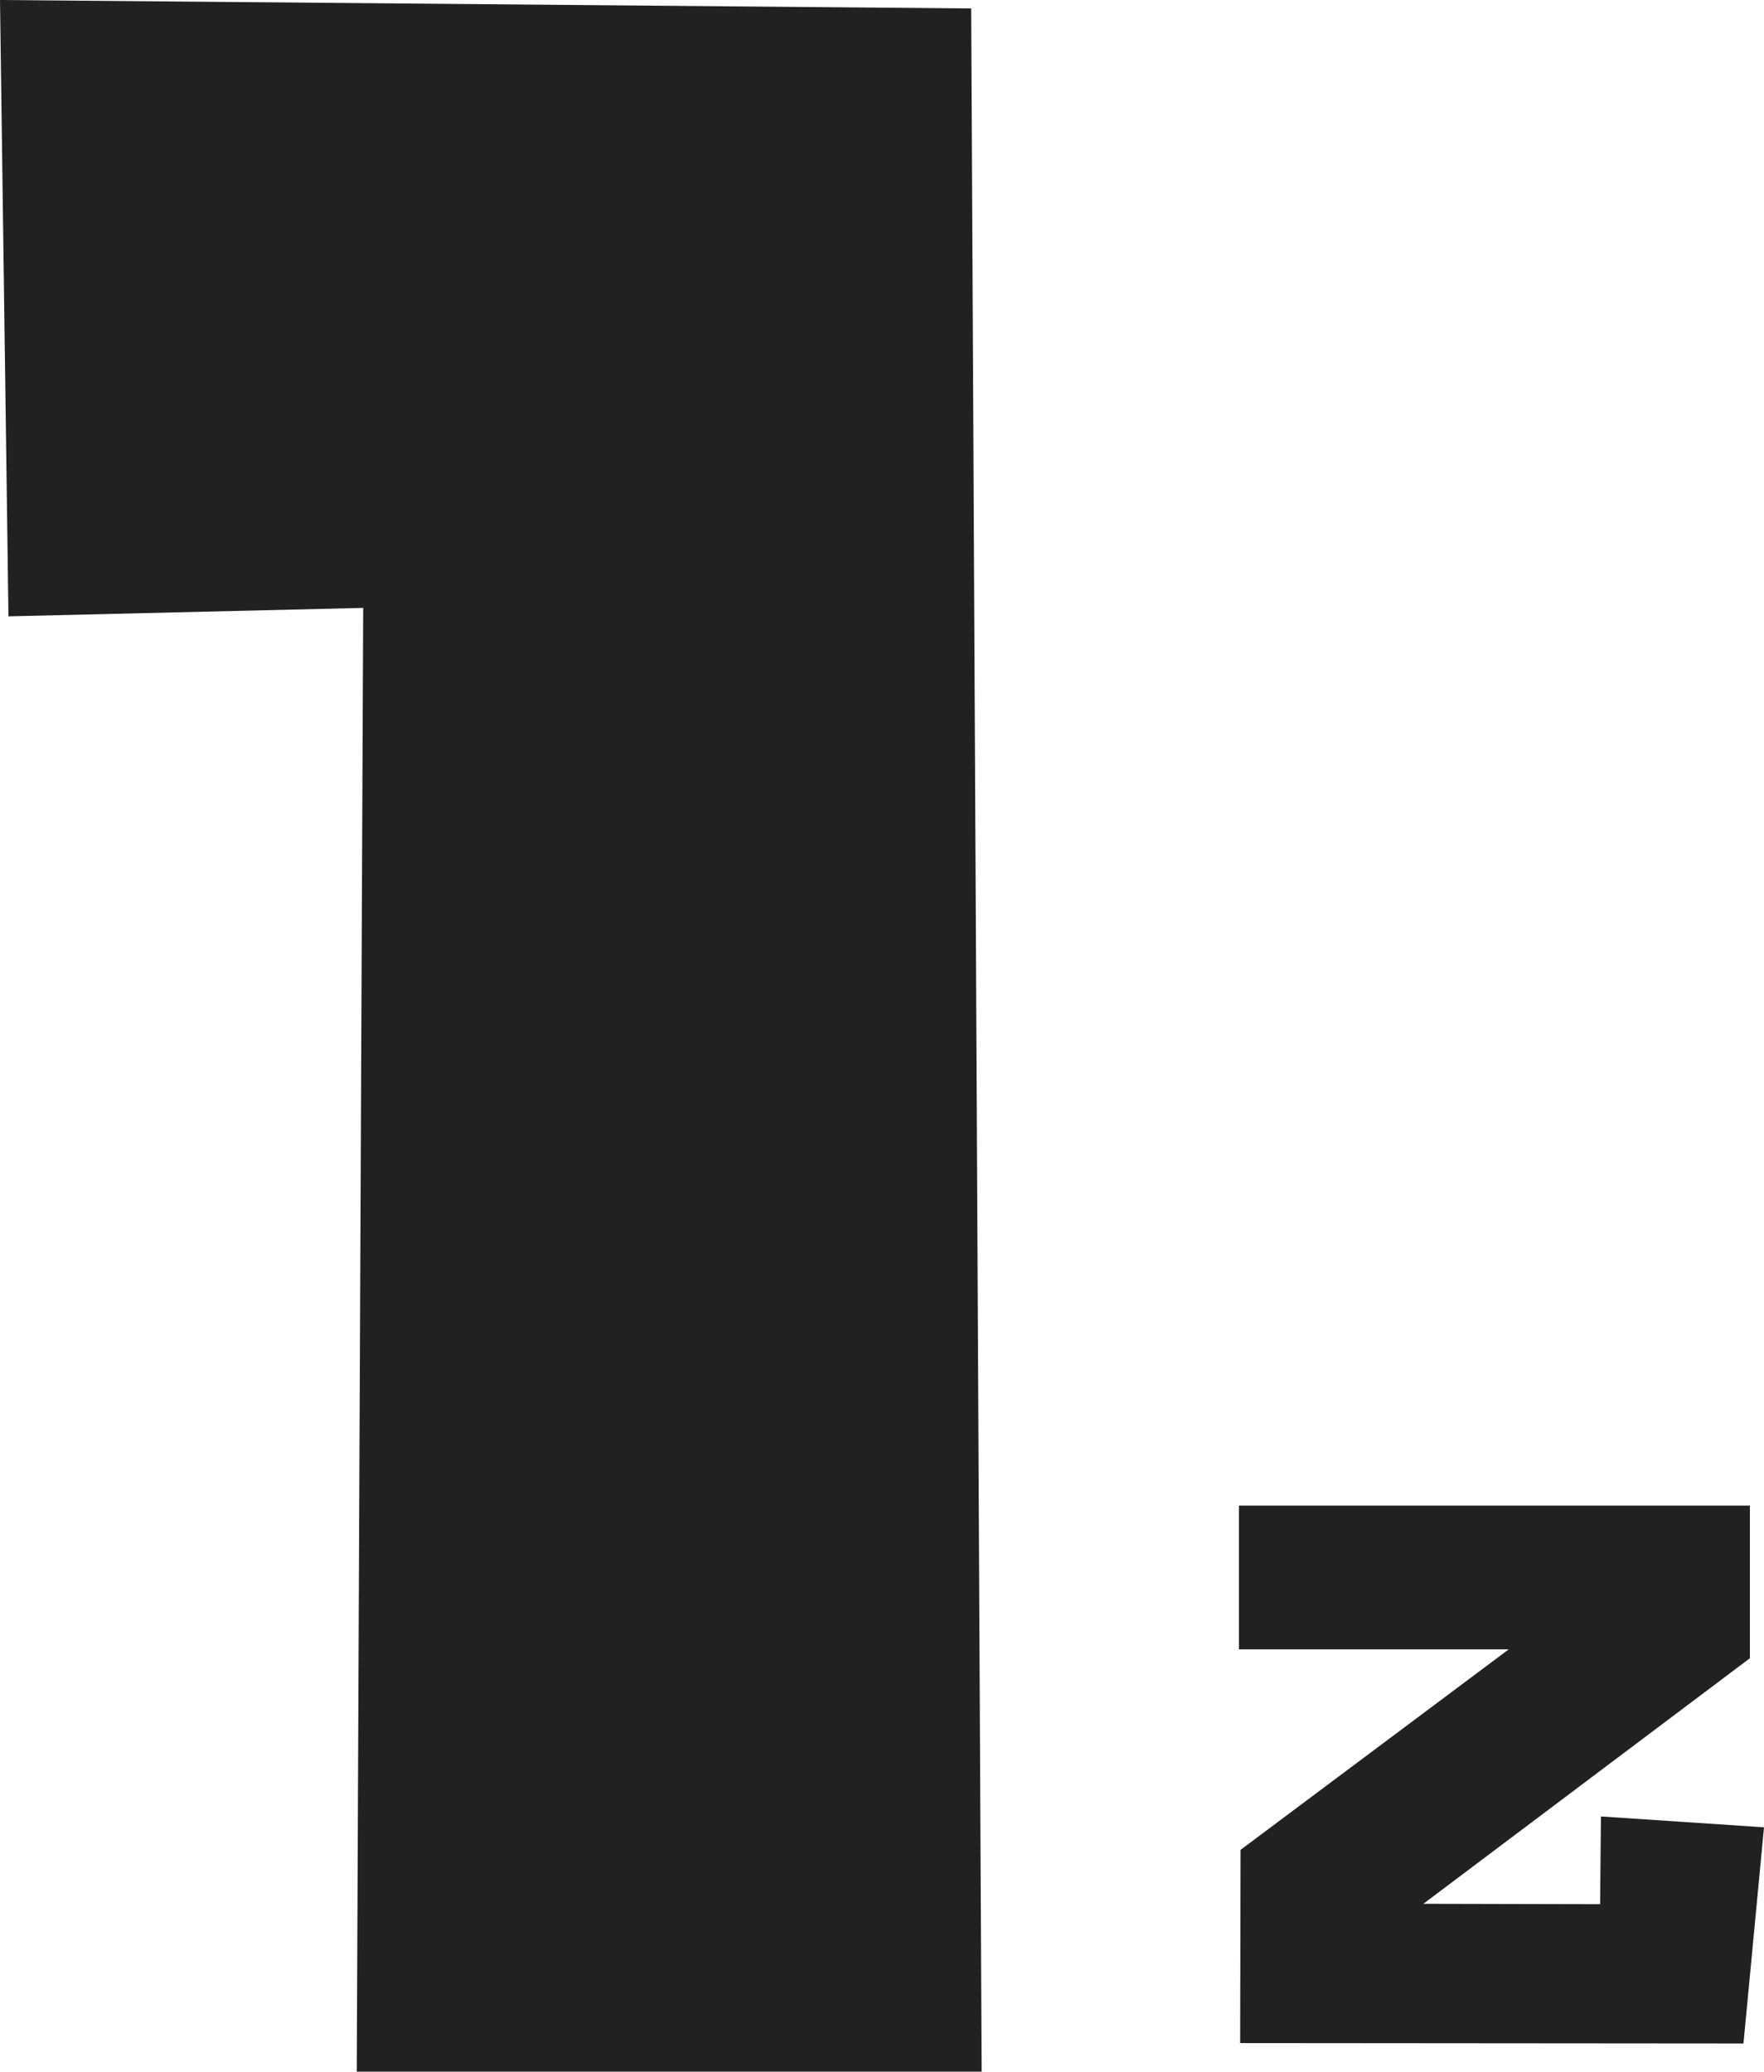
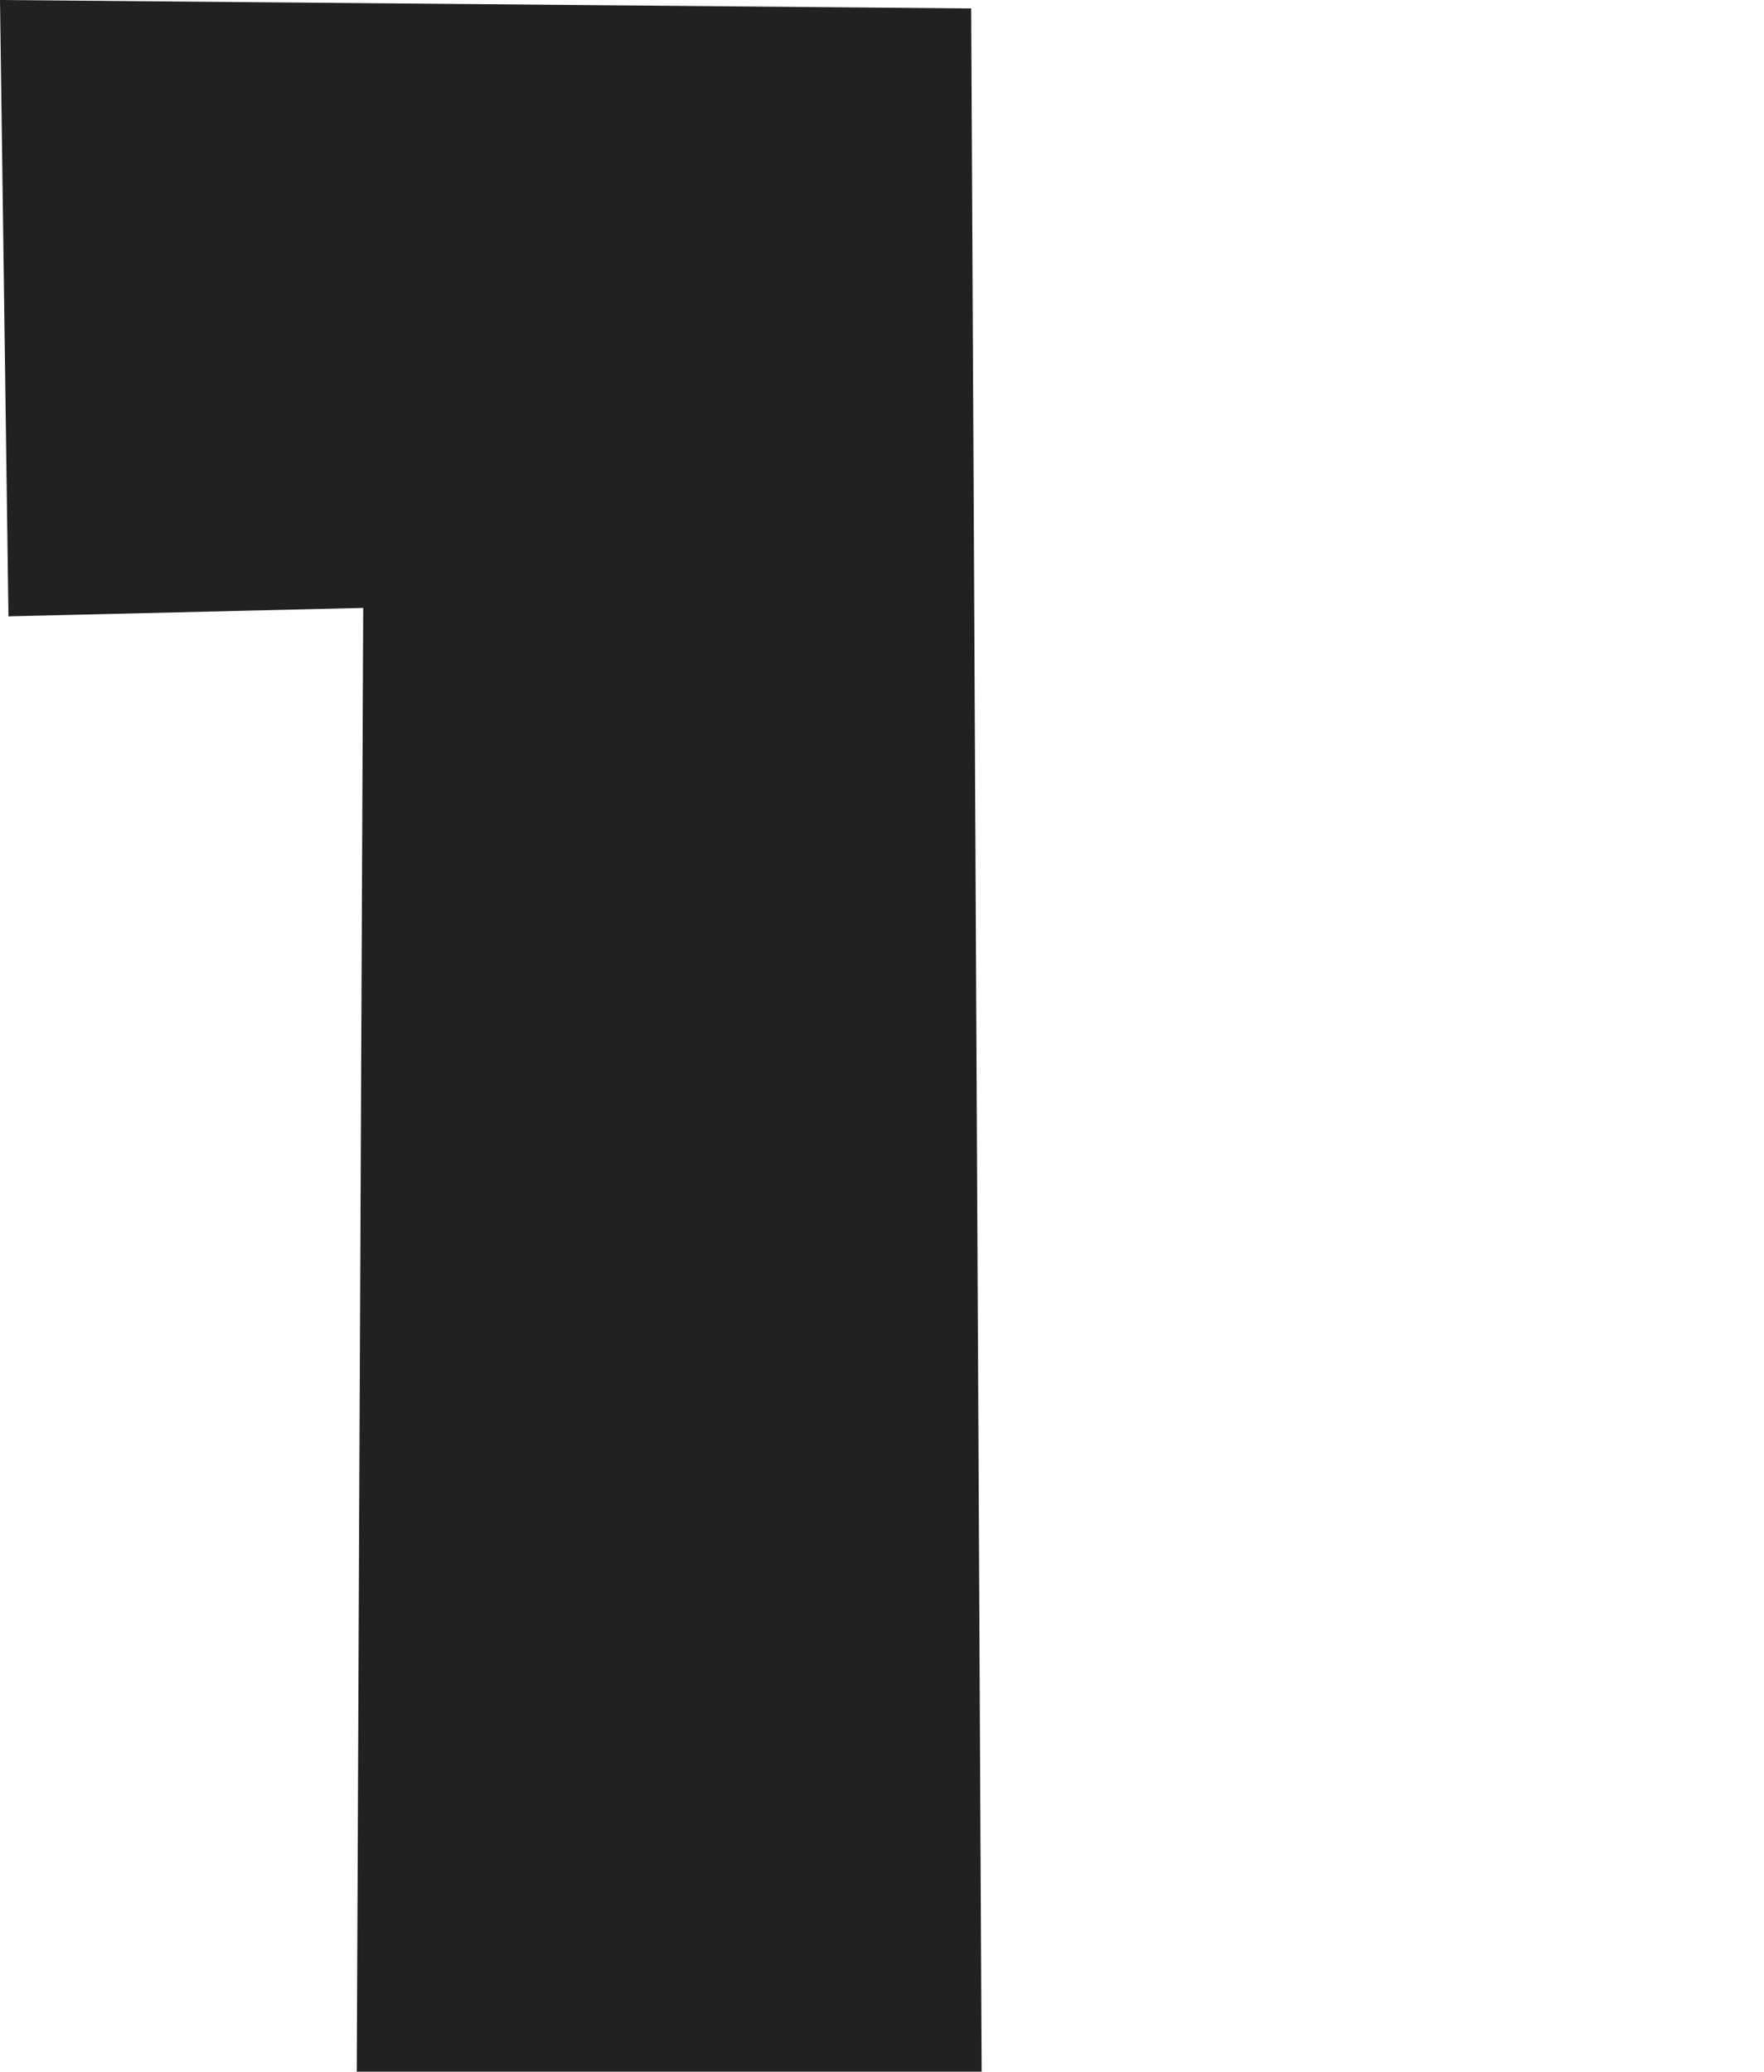
<svg xmlns="http://www.w3.org/2000/svg" version="1.1" id="レイヤー_1" x="0px" y="0px" width="43.81px" height="51.46px" viewBox="0 0 43.81 51.46" style="enable-background:new 0 0 43.81 51.46;" xml:space="preserve">
  <style type="text/css">
	.st0{fill:#212121;}
</style>
  <g>
    <path class="st0" d="M24.38,51.46H8.86l0.16-36.36l-8.81,0.21L0,0l24.12,0.21L24.38,51.46z" />
-     <path class="st0" d="M39.76,45.12l4.05,0.27l-0.51,5.37l-12.5-0.01l0.01-4.8l6.66-4.98h-6.7v-3.57h12.69v3.79l-8.11,6.1l4.39,0.01   L39.76,45.12z" />
  </g>
</svg>